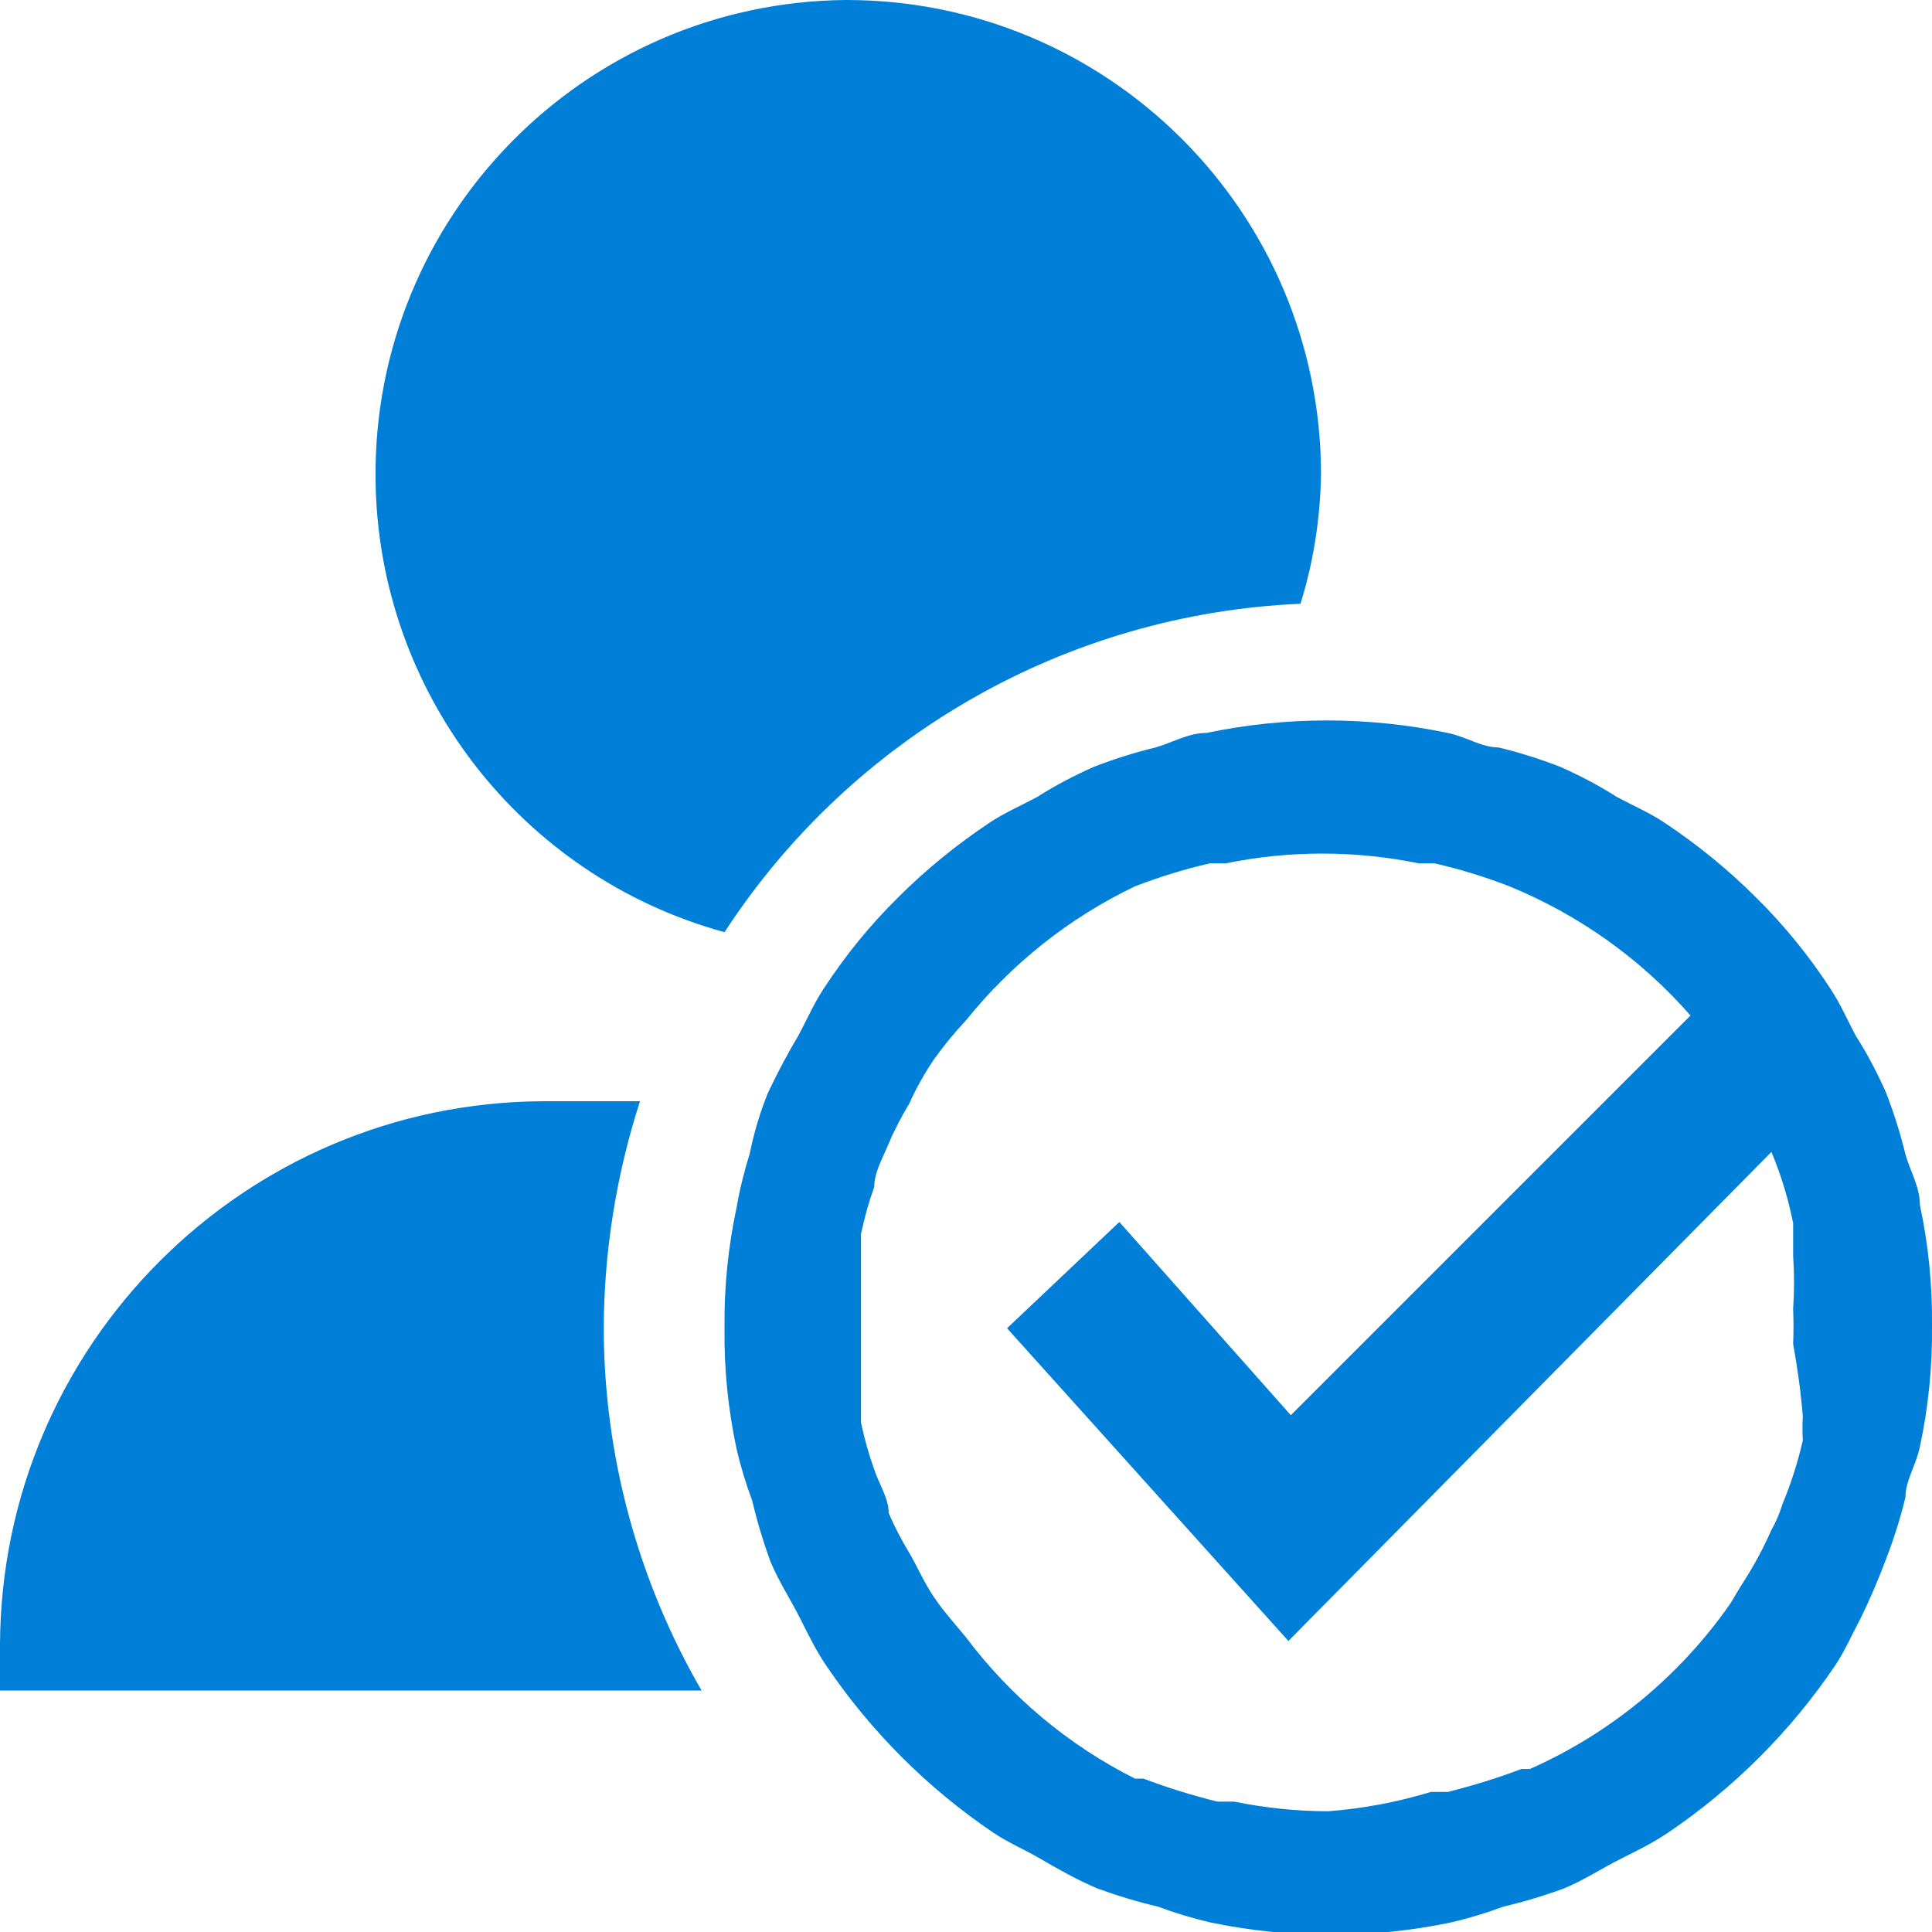
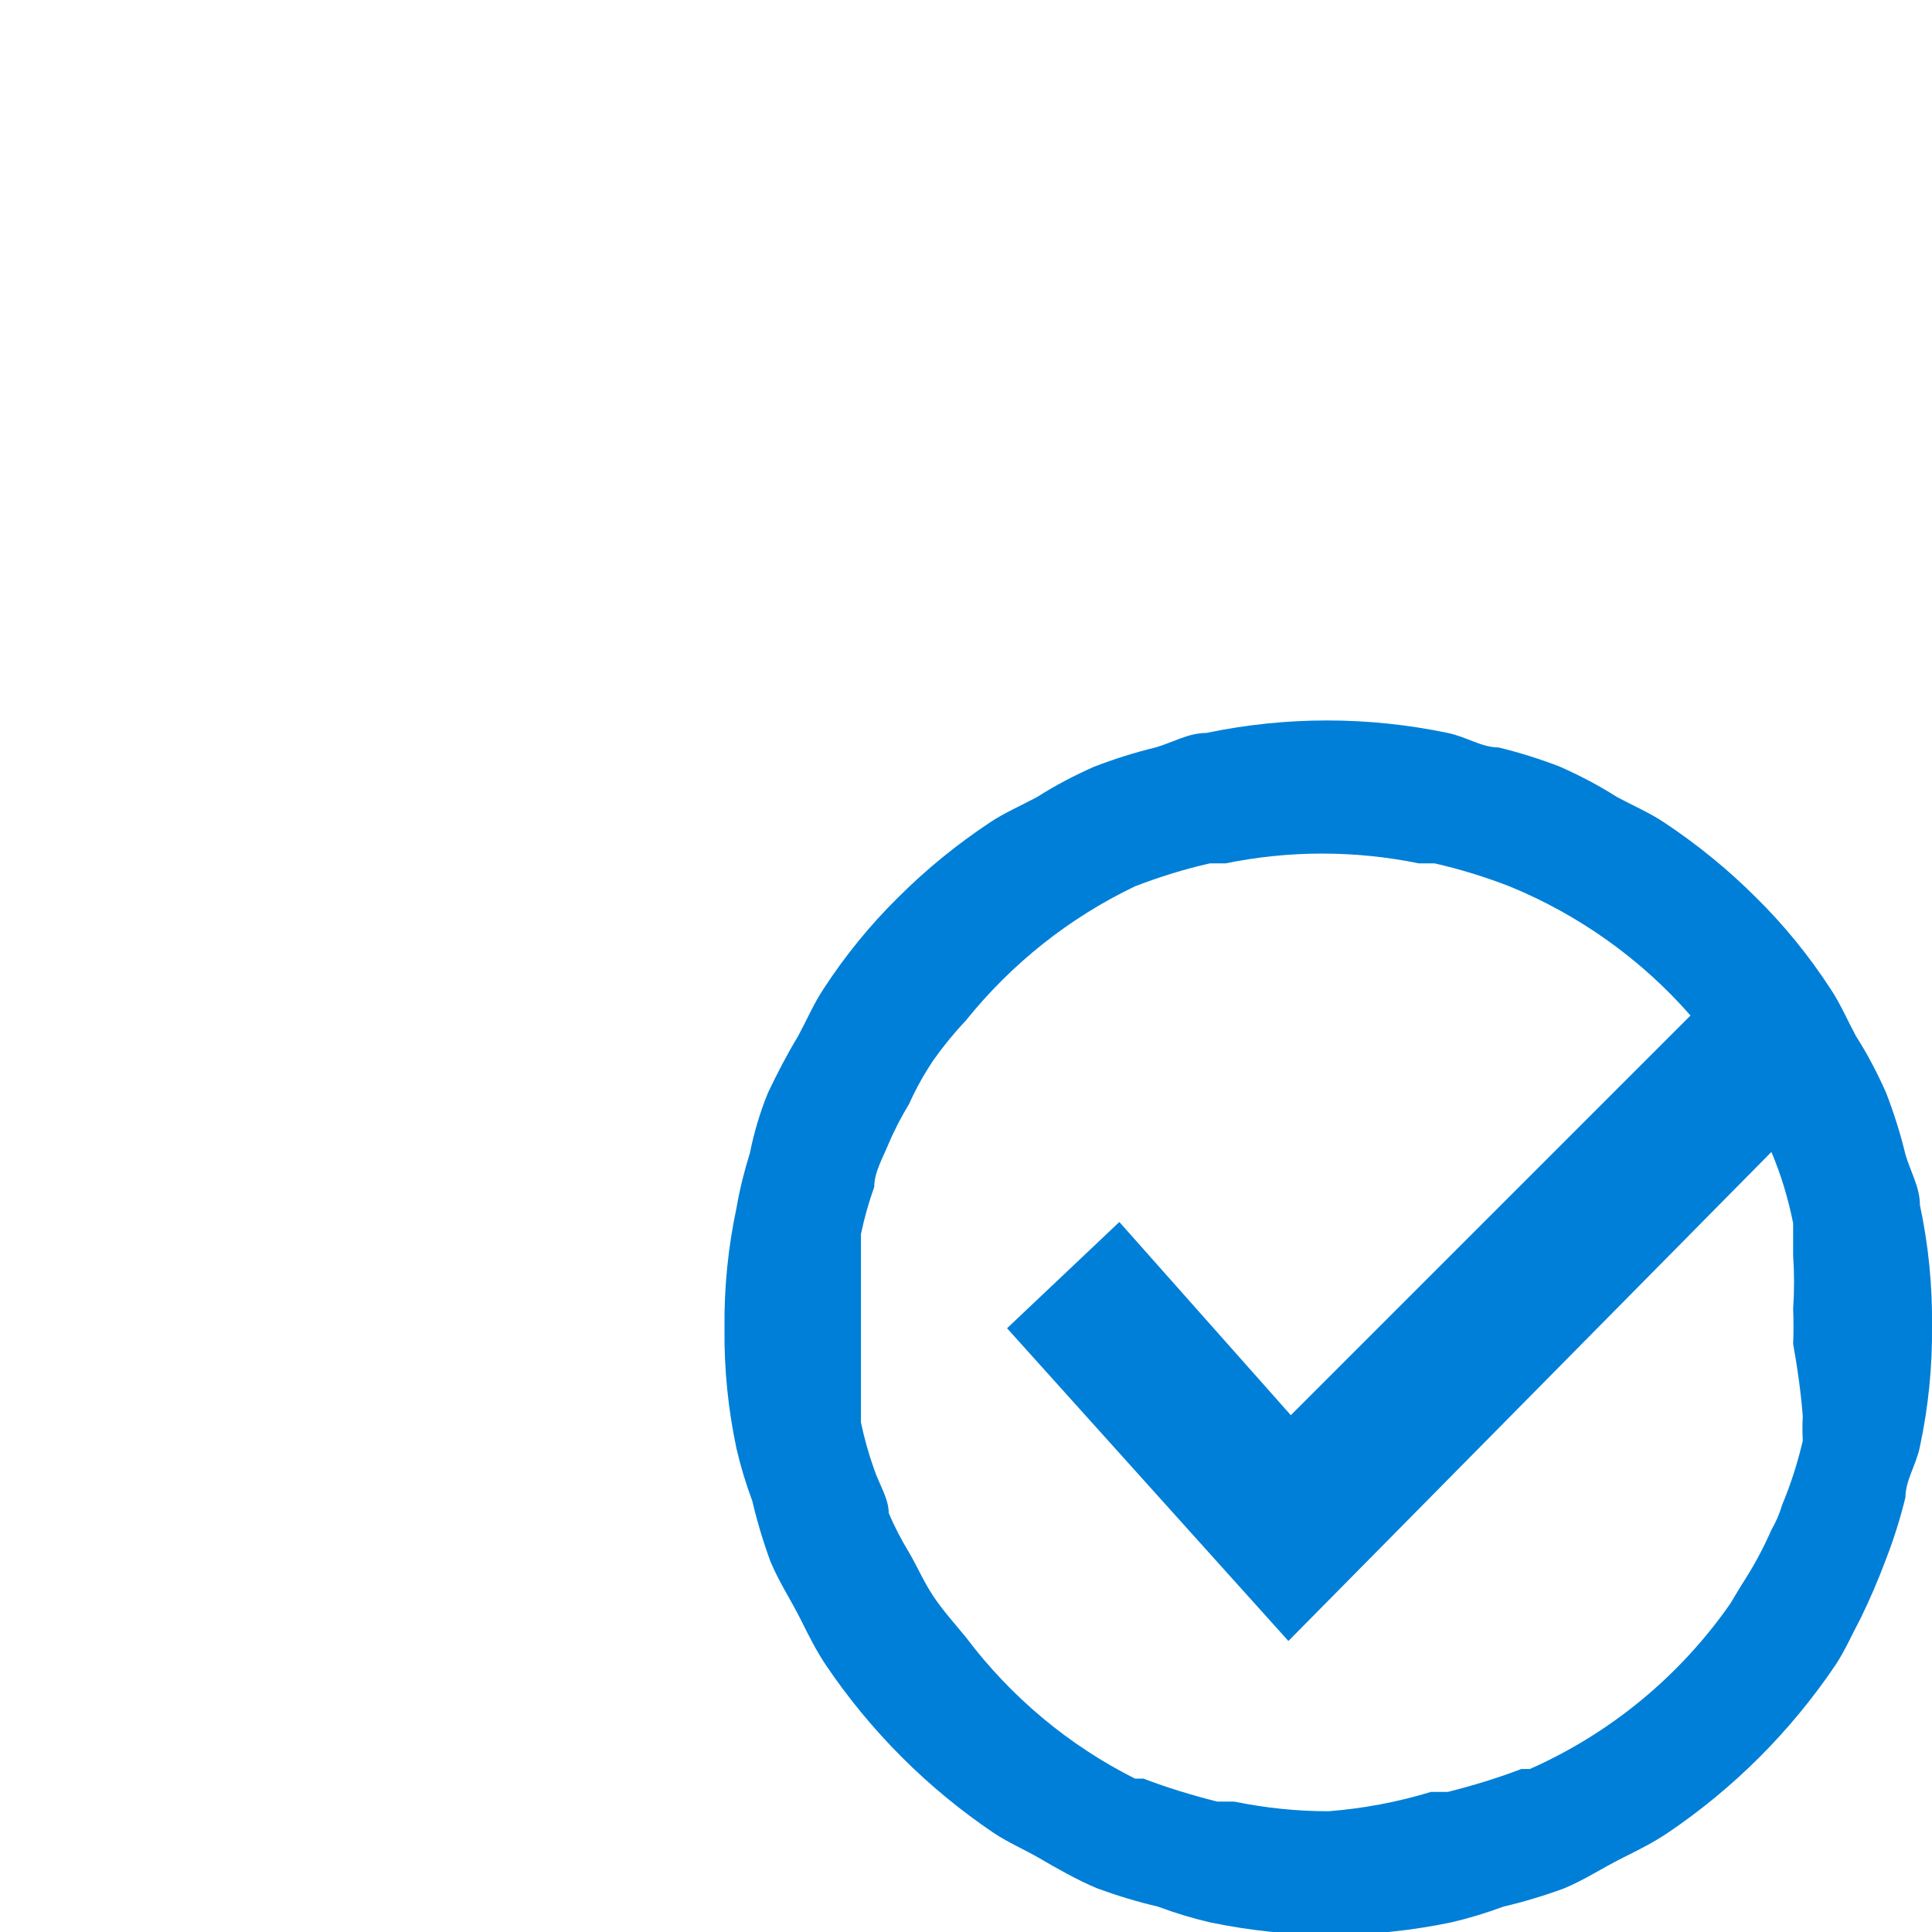
<svg xmlns="http://www.w3.org/2000/svg" id="Layer_1" version="1.1" viewBox="0 0 800 800">
  <defs>
    <style>
      .st0 {
        fill: #007fd8;
      }
    </style>
  </defs>
-   <path class="st0" d="M265,456h-40C101,456.5.5,557,0,681c-.5,6.3-.5,12.7,0,19h290.5c-26.4-45.6-40.4-97.3-40.5-150,.1-31.9,5.2-63.6,15-94ZM350,0c-108.5,1.1-195.6,89.9-194.5,198.4.9,87.8,59.9,164.4,144.5,187.6,52.9-81.2,141.7-131.8,238.5-136,5.4-17.3,8.2-35.4,8.5-53.5C547,88,459,0,350.5,0c-.2,0-.3,0-.5,0Z" />
  <path class="st0" d="M781,645.5c3.2-8.3,5.9-16.8,8-25.5,0-7,4.5-13.5,6-21,3.5-16.4,5.2-33.2,5-50h0c.2-16.8-1.5-33.6-5-50,0-7.5-4-14-6-21-2.1-8.7-4.8-17.2-8-25.5-3.6-8.1-7.7-16-12.5-23.5-3.5-6.5-6.5-13.5-10.5-19.5-8.9-13.7-19.3-26.5-31-38h0c-11.6-11.6-24.3-21.9-38-31-6-4-13-7-19.5-10.5-7.5-4.8-15.4-8.9-23.5-12.5-8.3-3.2-16.8-5.9-25.5-8-7,0-13.5-4.5-21-6-33-6.9-67-6.9-100,0-7.5,0-14,4-21,6-8.7,2.1-17.2,4.8-25.5,8-8.1,3.6-16,7.7-23.5,12.5-6.5,3.5-13.5,6.5-19.5,10.5-13.7,9.1-26.4,19.4-38,31h0c-11.7,11.5-22.1,24.3-31,38-4,6-7,13-10.5,19.5-4.6,7.6-8.7,15.5-12.5,23.5-3.3,8.1-5.8,16.5-7.5,25-2.3,7.4-4.2,14.9-5.5,22.5-3.5,16.4-5.2,33.2-5,50h0c-.2,16.8,1.5,33.6,5,50,1.7,7.3,3.9,14.5,6.5,21.5,2,8.5,4.5,16.8,7.5,25,3.5,8.5,8.5,16,12.5,24s6.5,13,10.5,19c18.5,27.4,42.1,51,69.5,69.5,6,4,13,7,19,10.5s15.5,9,24,12.5c8.2,3,16.5,5.5,25,7.5,7,2.6,14.2,4.8,21.5,6.5,33,6.9,67,6.9,100,0,7.3-1.7,14.5-3.9,21.5-6.5,8.5-2,16.8-4.5,25-7.5,8.5-3.5,16-8.5,24-12.5s13-6.5,19-10.5c27.4-18.5,51-42.1,69.5-69.5,4-6,7-13,10.5-19.5,3.9-8,7.4-16.2,10.5-24.5ZM746.5,586.5c-.2,3.3-.2,6.7,0,10-2.1,9.1-4.9,17.9-8.5,26.5-1.1,3.7-2.6,7.2-4.5,10.5-3.5,8-7.7,15.7-12.5,23l-4.5,7.5c-20.9,30-49.6,53.7-83,68.5h-3.5c-10,3.8-20.2,6.9-30.5,9.5h-7c-13.8,4.2-28.1,6.9-42.5,8h0c-13.1,0-26.2-1.4-39-4h-7c-10.3-2.6-20.5-5.7-30.5-9.5h-3.5c-27.5-13.8-51.5-33.9-70-58.5-4.5-5.5-9.5-11-13.5-17s-6.5-12-10-18c-3.2-5.3-6.1-10.8-8.5-16.5,0-6-4-12-6-18-2.3-6.4-4.1-12.9-5.5-19.5v-78c1.4-6.6,3.2-13.1,5.5-19.5,0-6,3.5-12,6-18,2.4-5.7,5.3-11.2,8.5-16.5,2.8-6.3,6.2-12.3,10-18,4.1-5.8,8.6-11.3,13.5-16.5,18.9-23.5,42.8-42.5,70-55.5h0c10.1-3.9,20.4-7.1,31-9.5h6.5c26.4-5.4,53.6-5.4,80,0h6.5c10.6,2.4,20.9,5.6,31,9.5h0c28.8,11.8,54.5,30.1,75,53.5l-165.5,165.5-71-80-46.5,44,116.5,129.5,200-202.5c4,9.5,7,19.4,9,29.5v13.5c.5,7.3.5,14.7,0,22,.2,4.8.2,9.7,0,14.5,1.8,9.9,3.2,19.9,4,30Z" />
</svg>